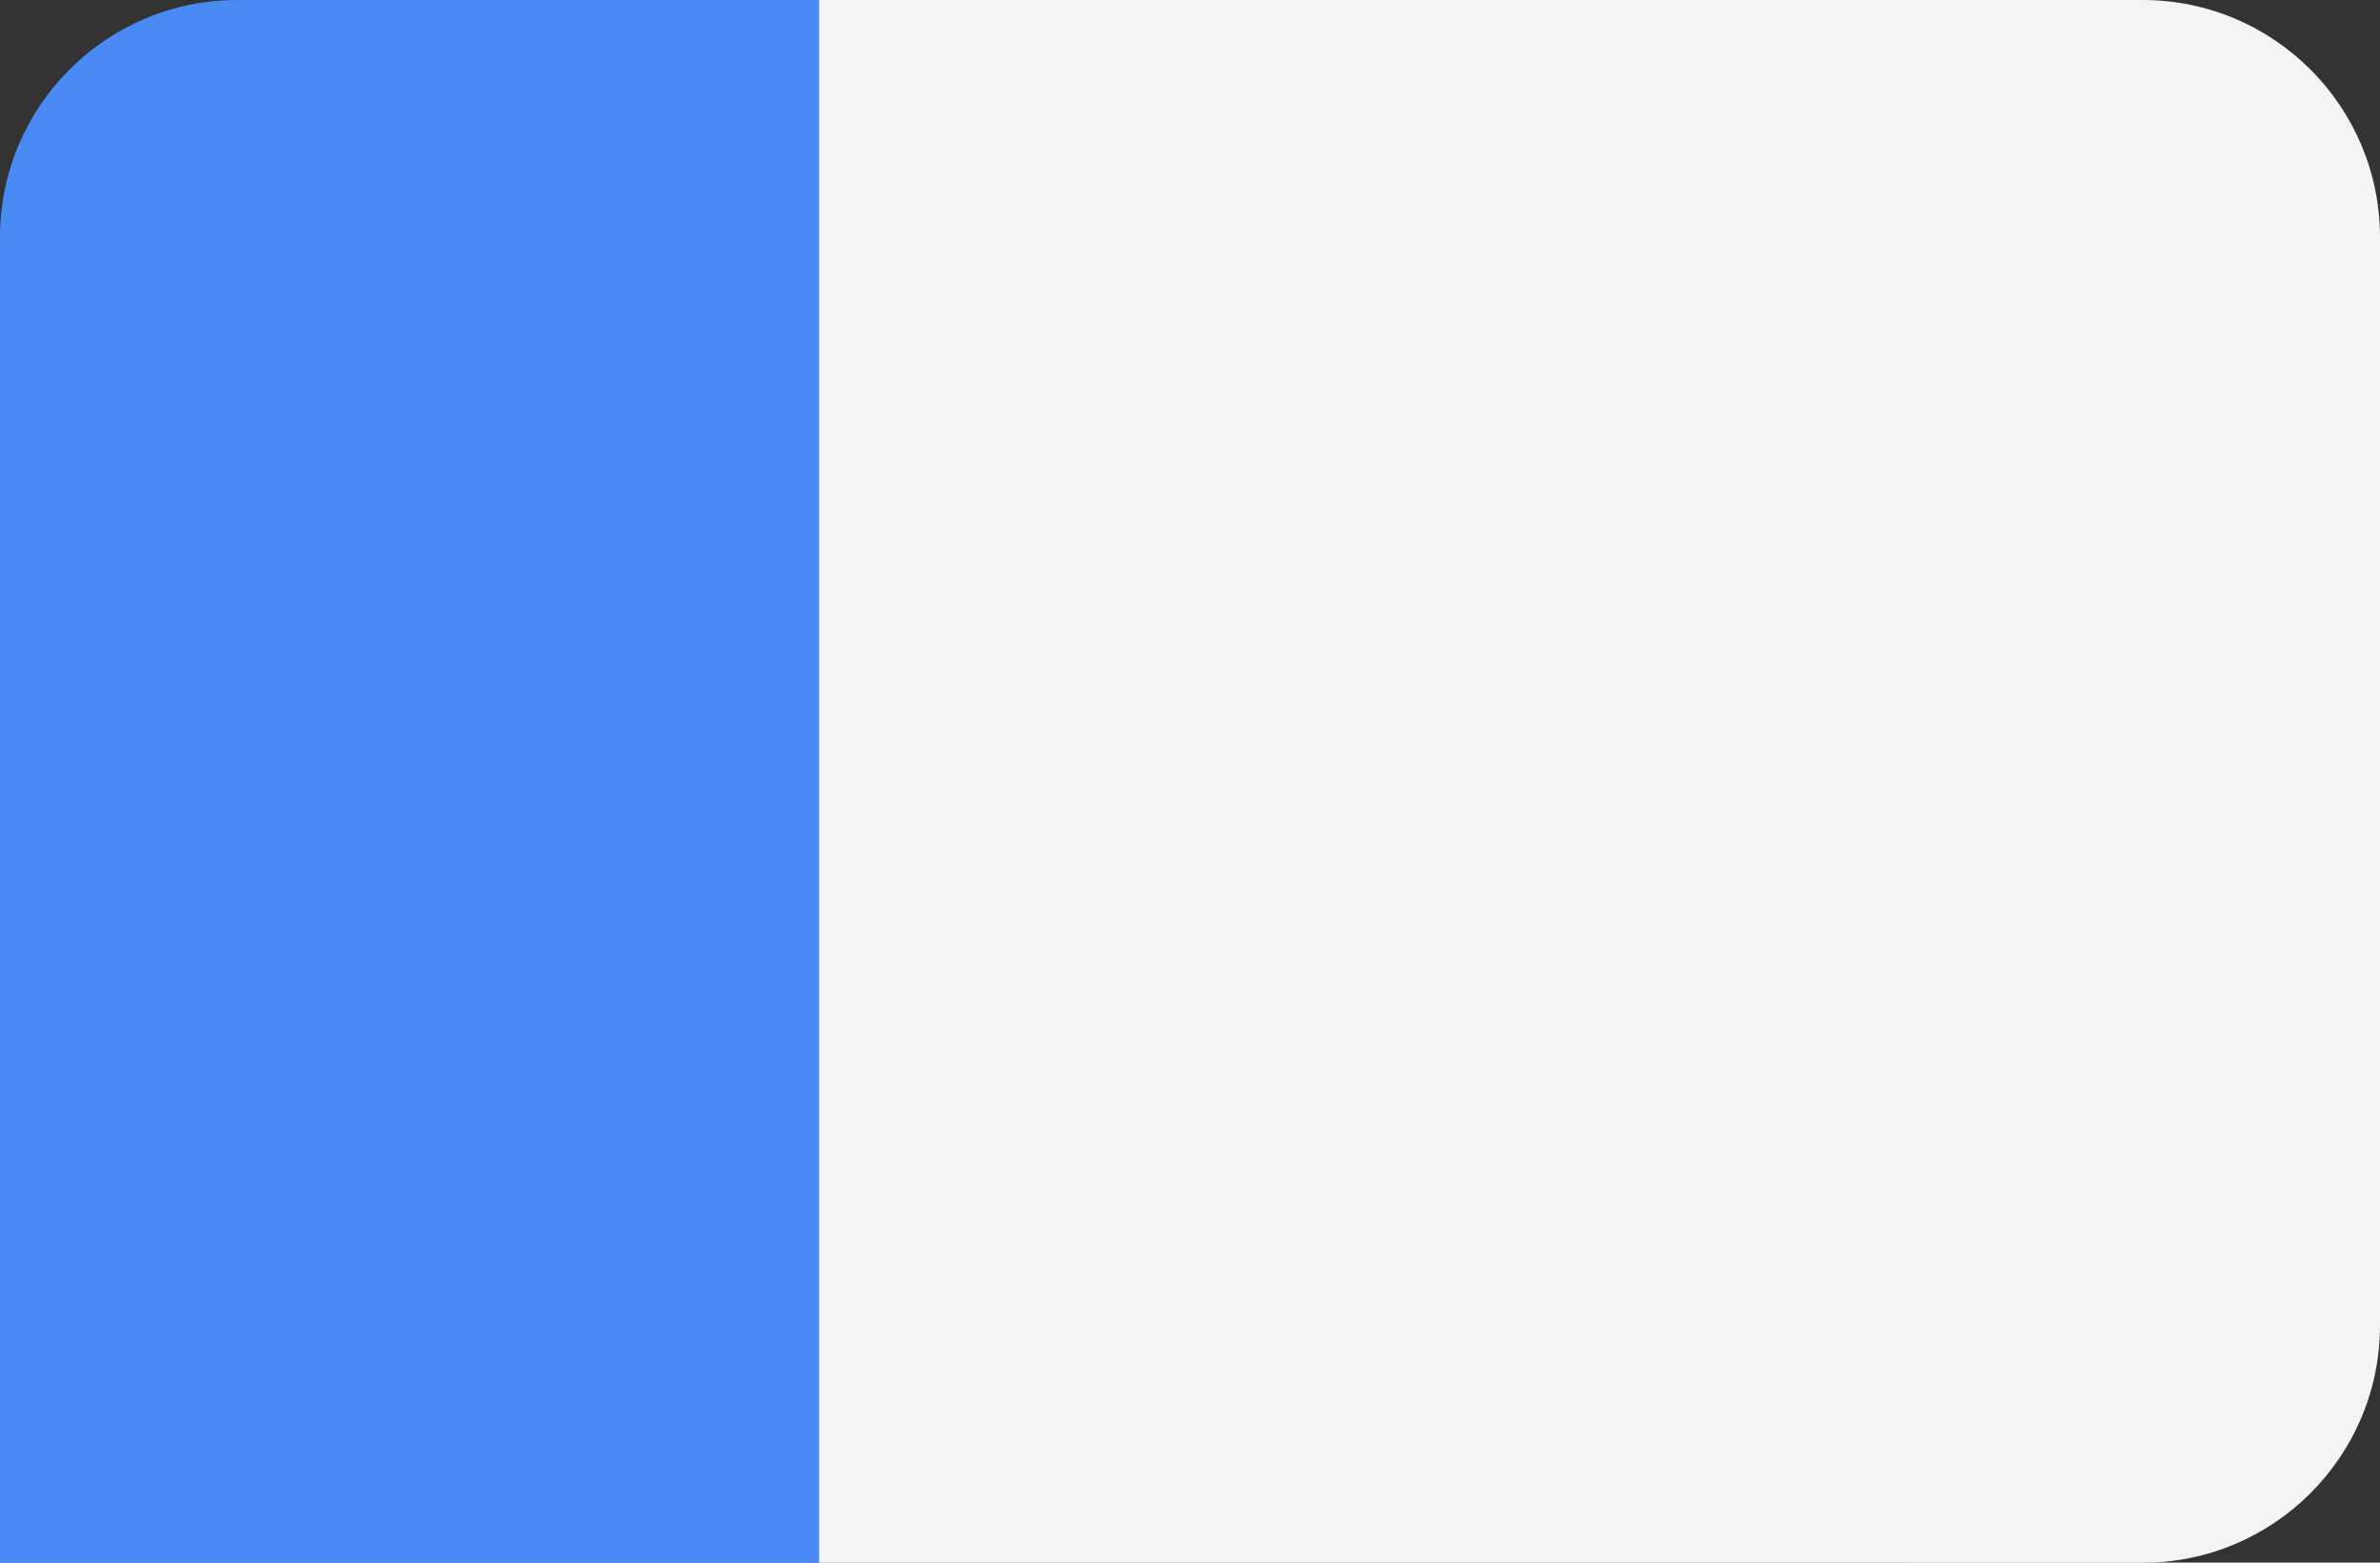
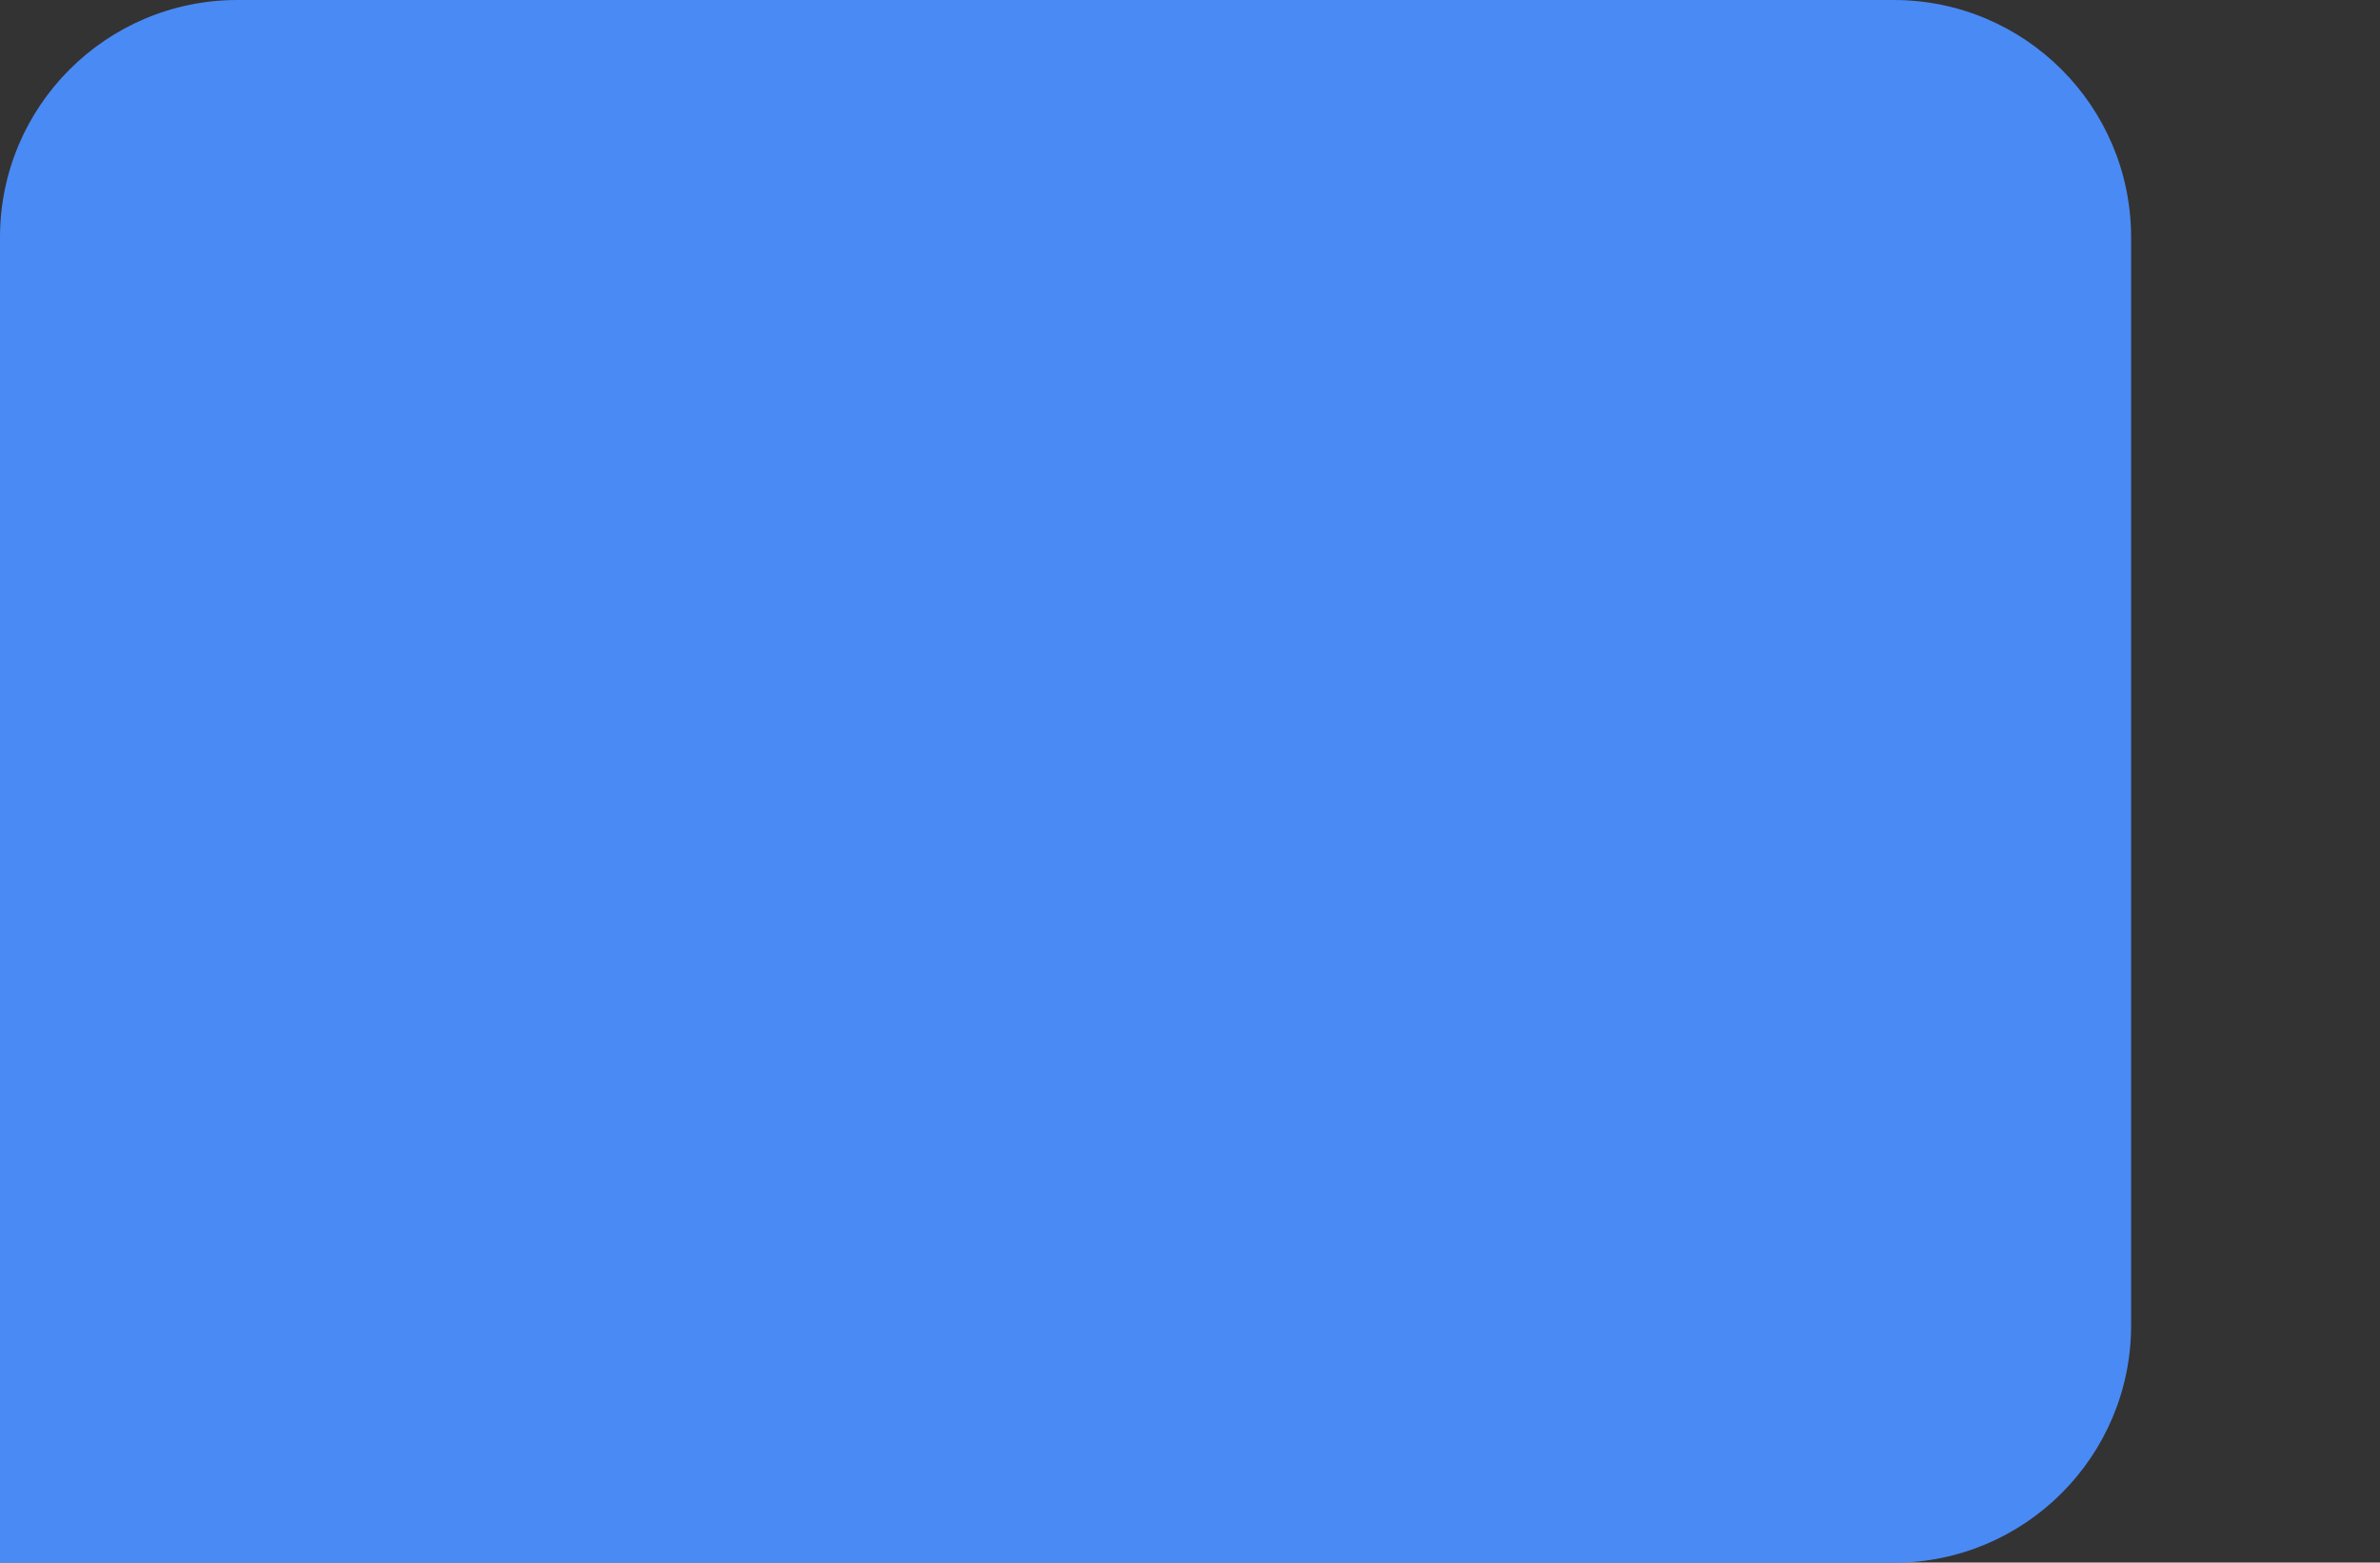
<svg xmlns="http://www.w3.org/2000/svg" fill="#000000" height="328.3" id="Layer" preserveAspectRatio="xMidYMid meet" version="1.1" viewBox="0.0 0.0 500.0 328.3" width="500" x="0" xml:space="preserve" y="0" zoomAndPan="magnify">
  <rect x="0.0" y="0.0" width="500.0" height="328.3" fill="#333333" stroke="none" />
  <g>
    <g id="change1_1">
      <path d="M447.713,49.874V278.471c0,27.545-22.329,49.874-49.874,49.874H0V49.874 C0,22.329,22.329,0,49.874,0h347.965C425.383,0,447.713,22.329,447.713,49.874z" fill="#4a8af4" />
    </g>
    <g id="change2_1">
-       <path d="M500,49.874V278.471c0,27.545-22.329,49.874-49.874,49.874H172.094V0 h278.032C477.671,0,500,22.329,500,49.874z" fill="#f4f4f4" />
-     </g>
+       </g>
    <g id="change3_1">
      <path d="M115.297,79.515c0,17.509-14.194,31.702-31.702,31.702 c-17.509,0-31.702-14.194-31.702-31.702S66.086,47.813,83.595,47.813 C101.104,47.813,115.297,62.007,115.297,79.515z" fill="#4a8af4" />
    </g>
  </g>
</svg>